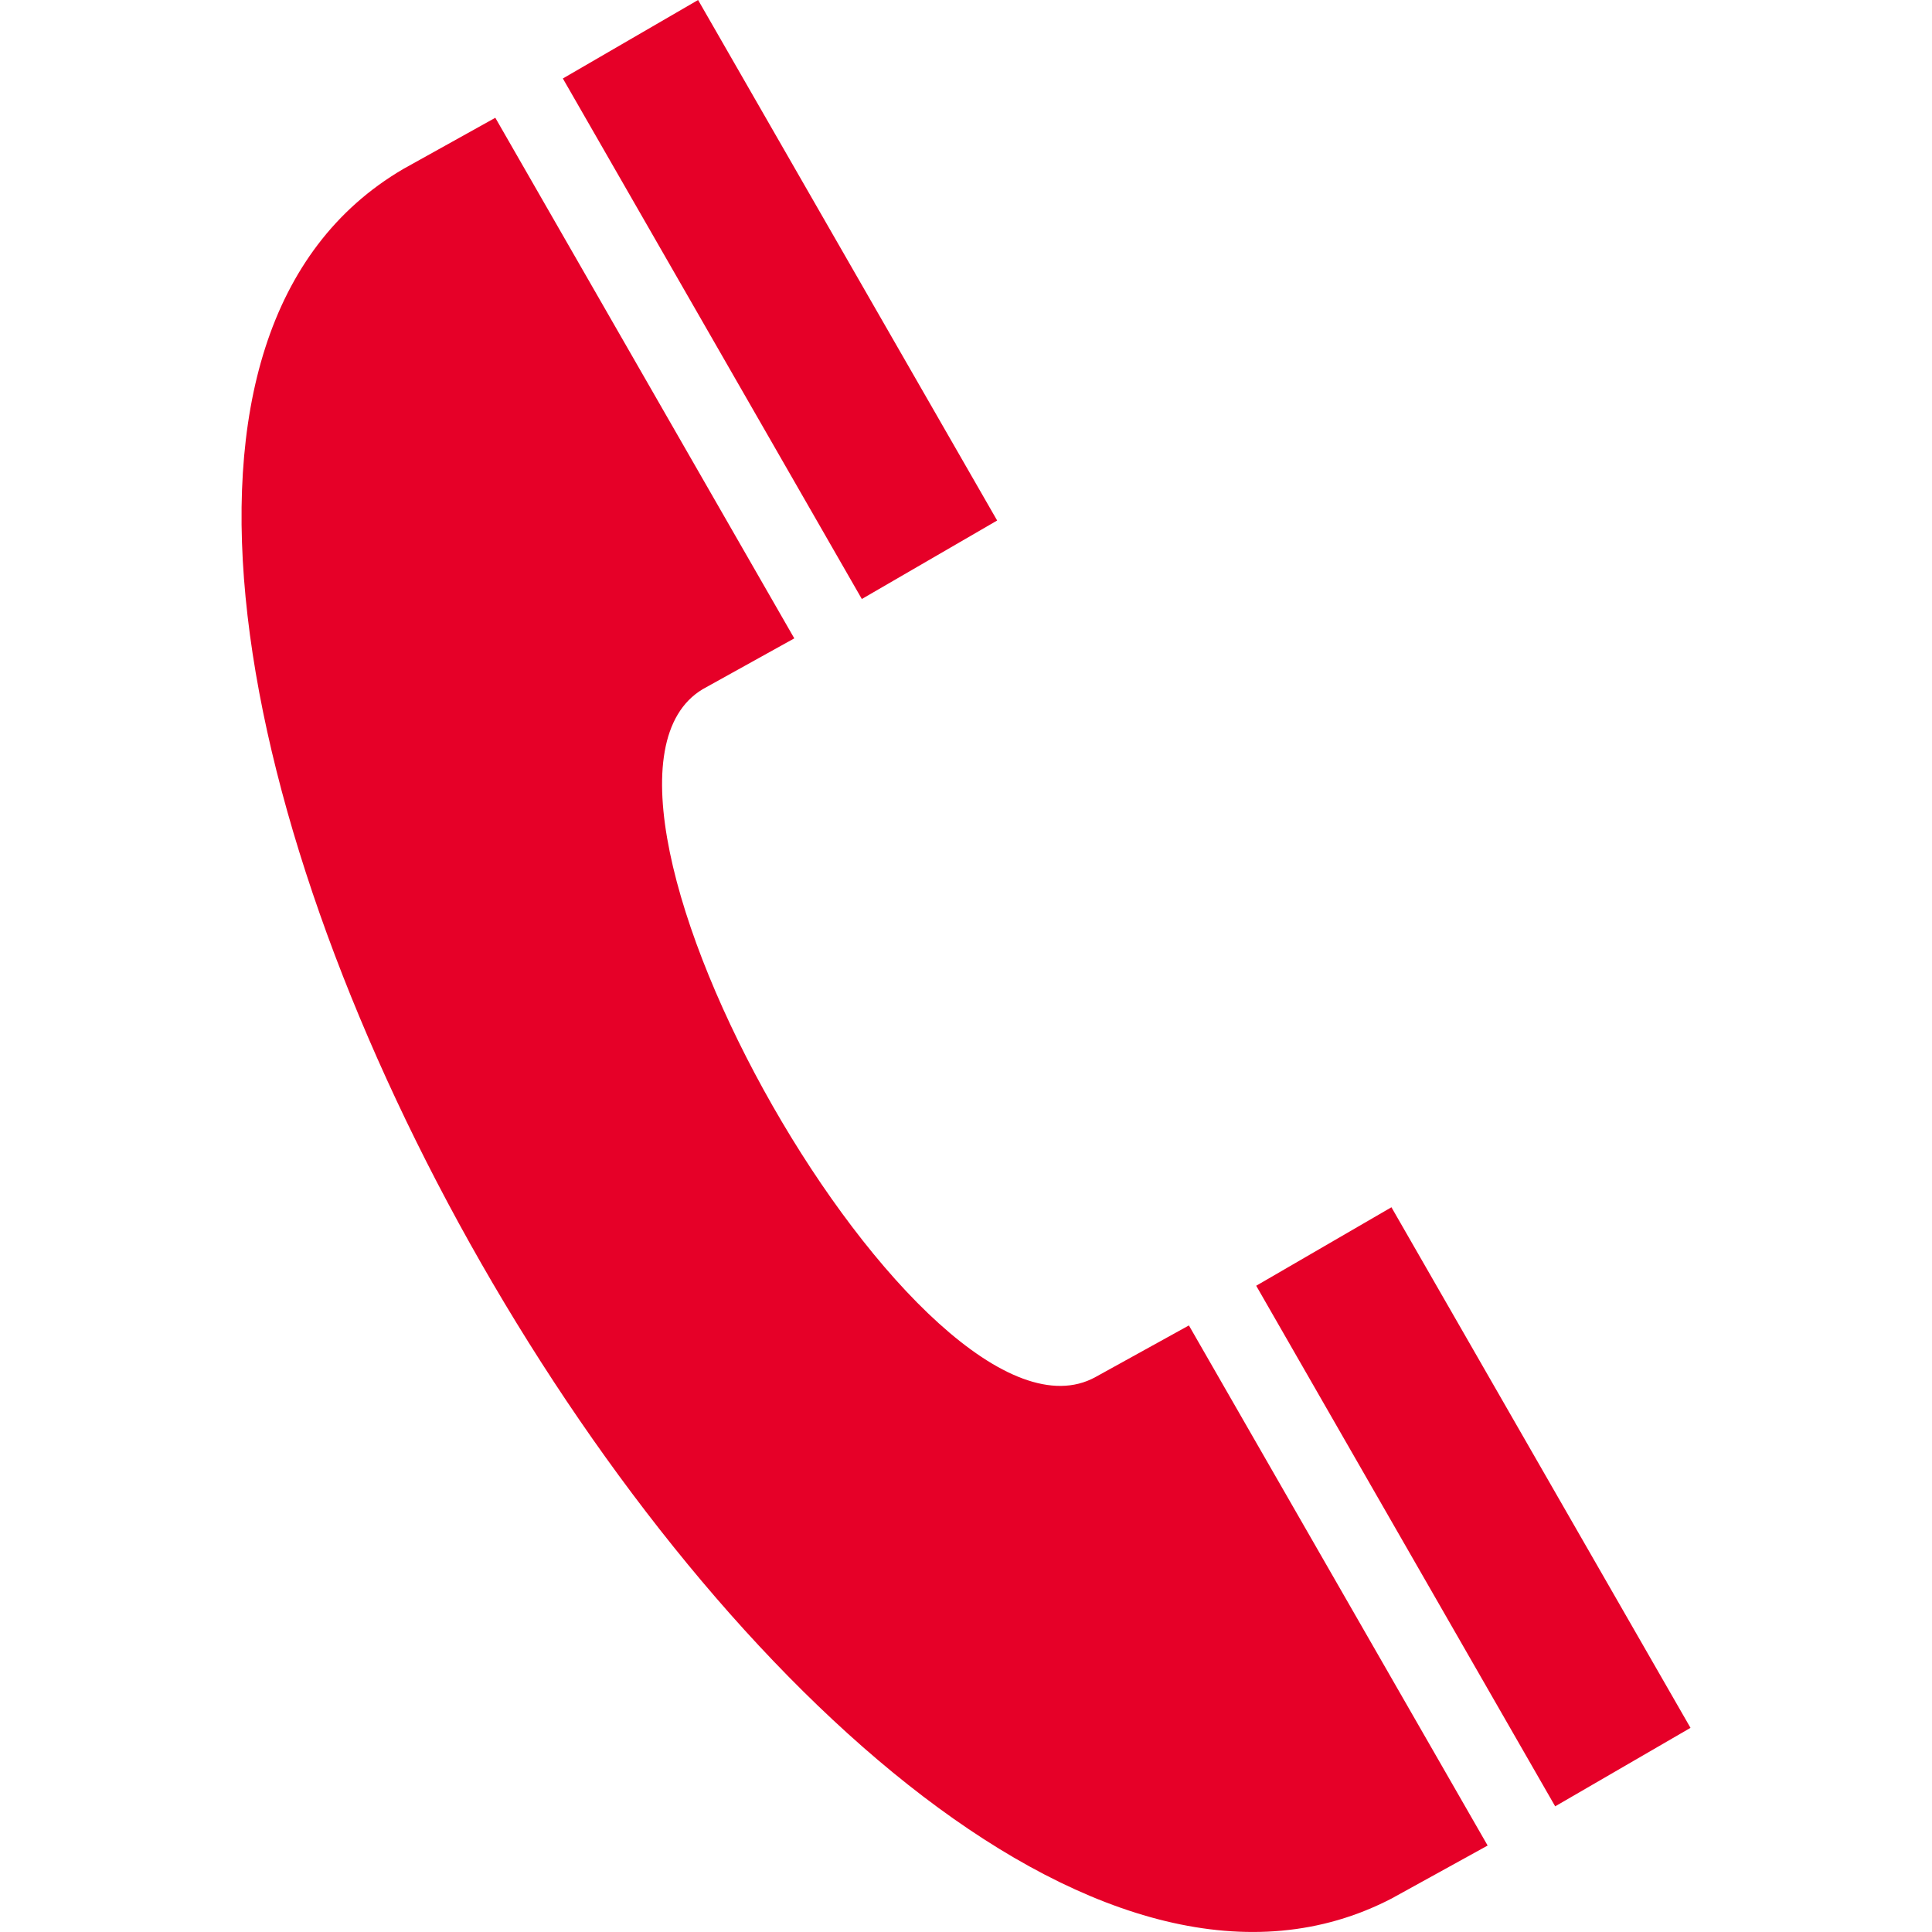
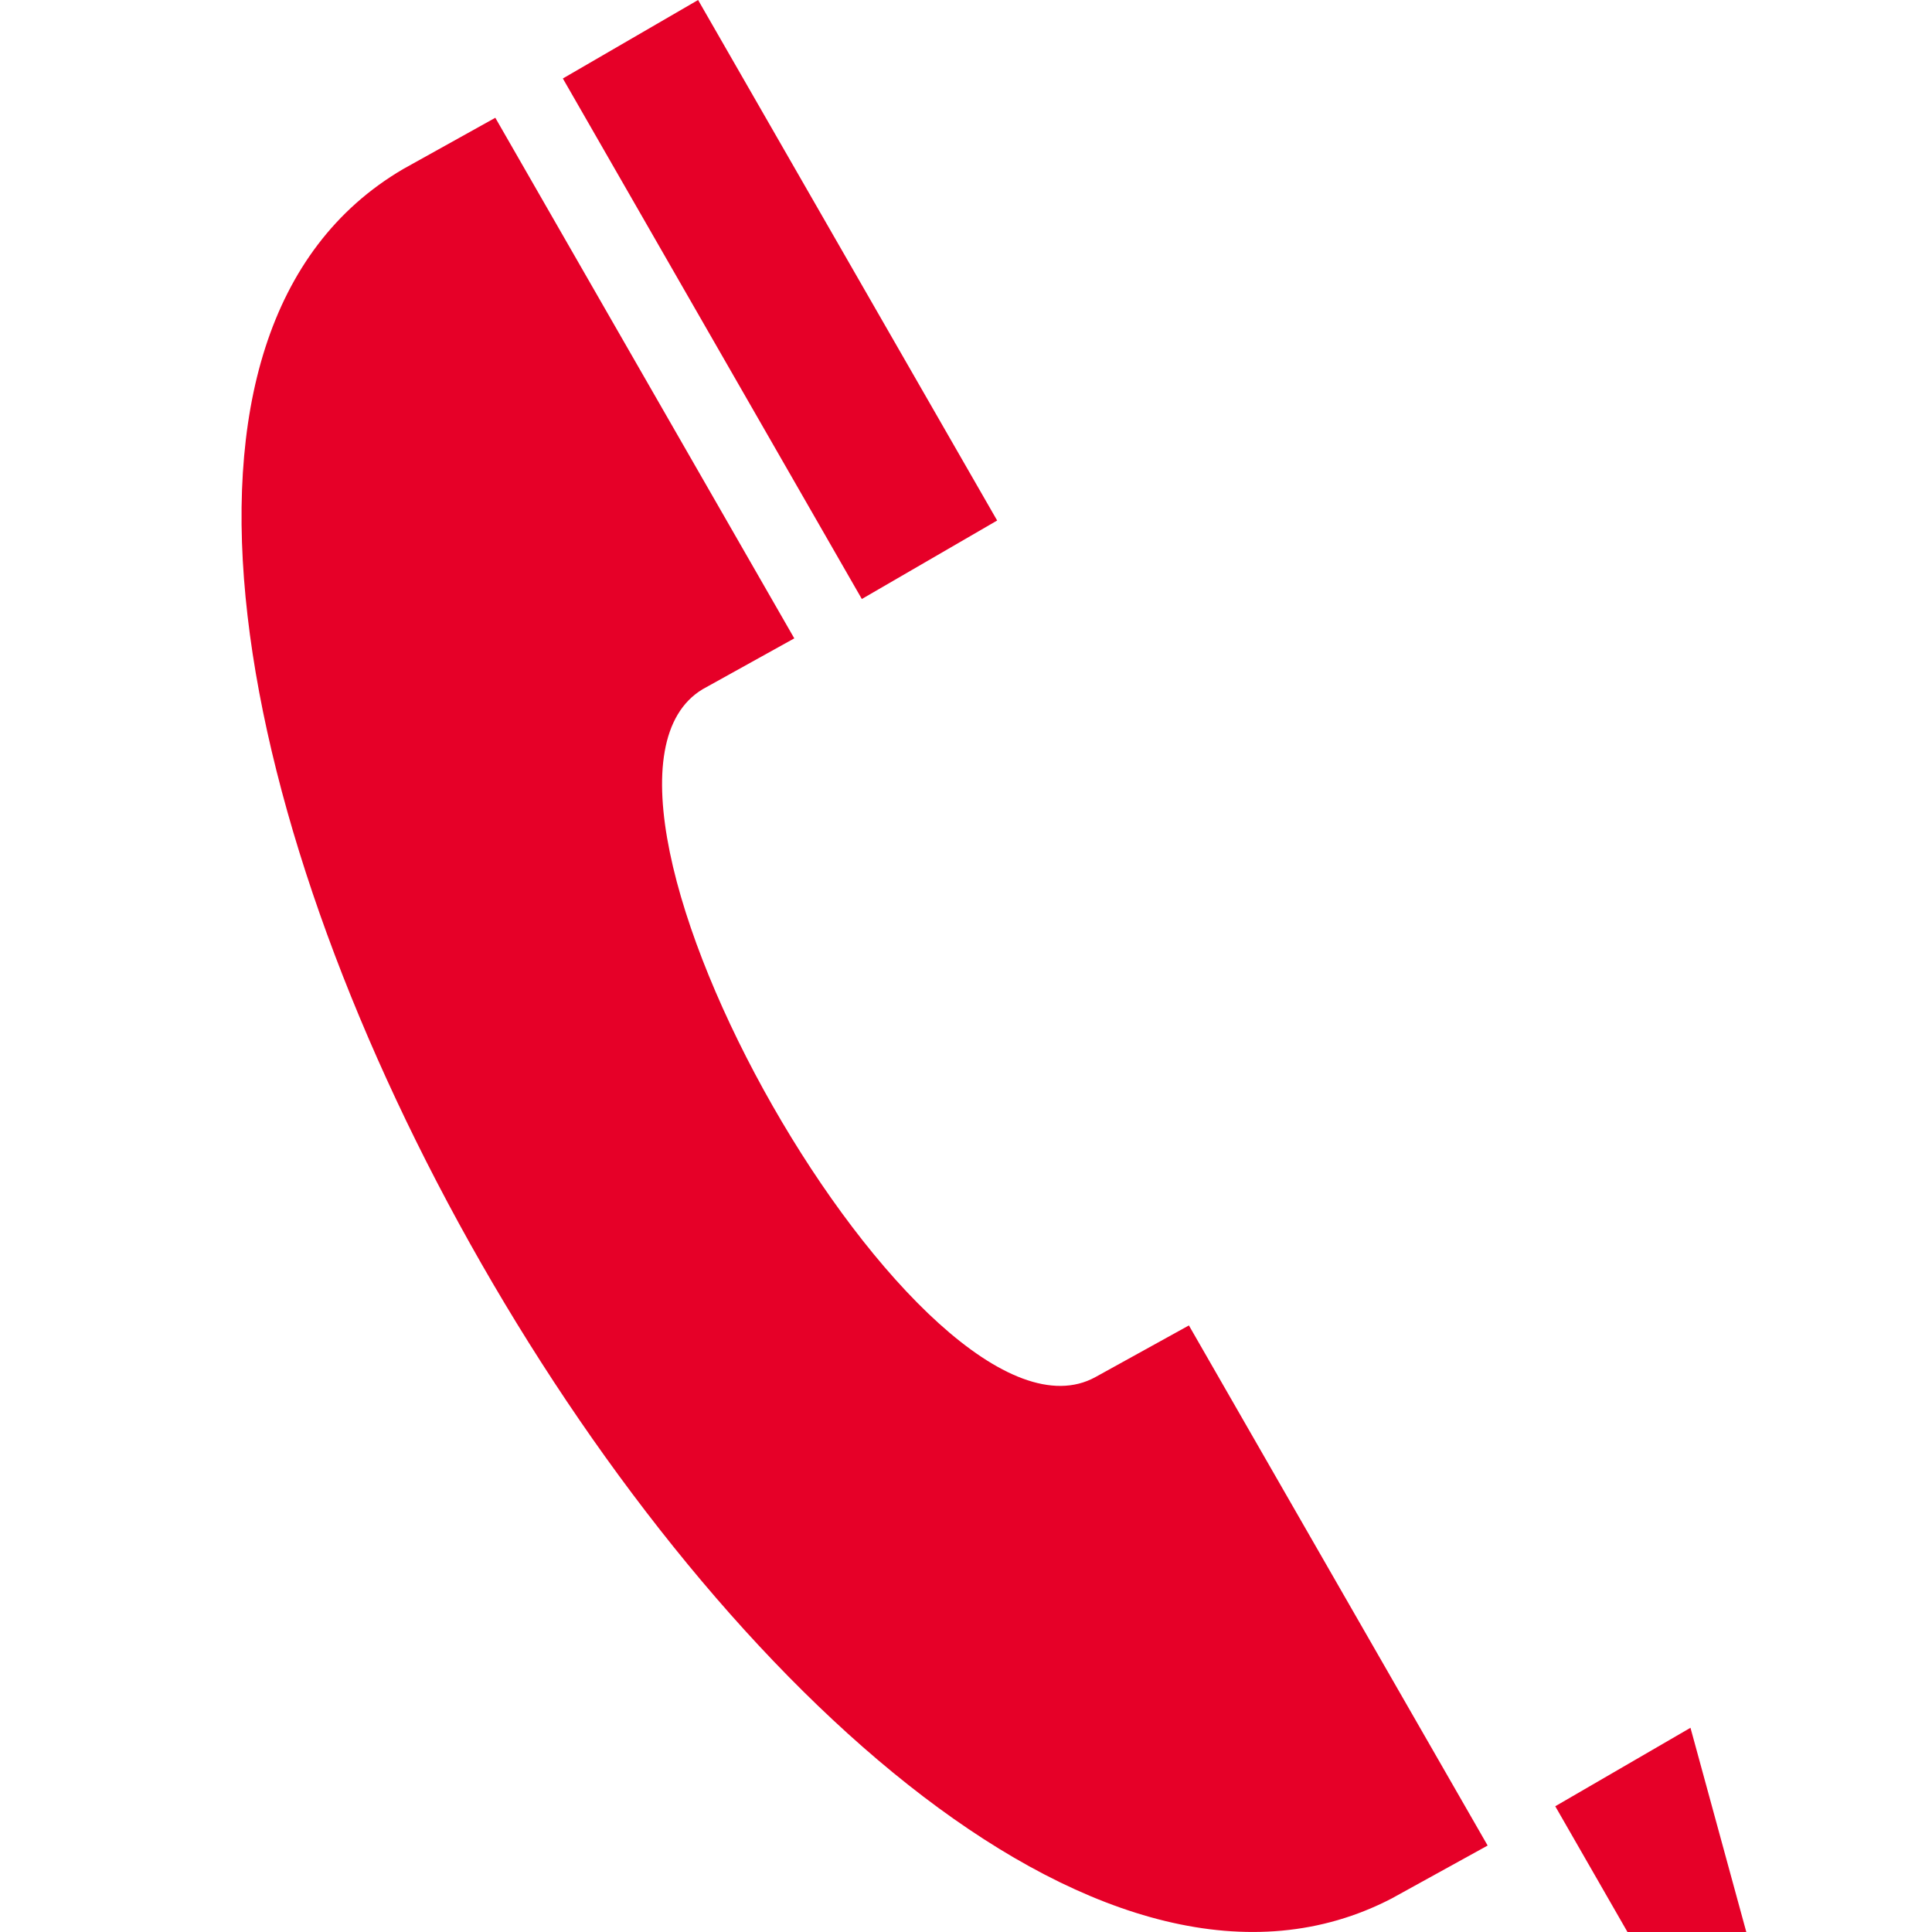
<svg xmlns="http://www.w3.org/2000/svg" width="24" height="24" viewBox="0 0 24 24">
-   <path fill="#E60028" d="m18.48 22.926-1.193.658C10.308 27.205-1.795 6.09 5.008 2.1l1.145-.637L9.867 7.93l-1.139.632c-2.067 1.245 2.76 9.707 4.879 8.545l1.162-.642zM8.672 0l-1.68.975 3.714 6.466 1.681-.975zm8.613 14.997-1.68.975 3.714 6.467L21 21.464z" />
+   <path fill="#E60028" d="m18.48 22.926-1.193.658C10.308 27.205-1.795 6.09 5.008 2.1l1.145-.637L9.867 7.93l-1.139.632c-2.067 1.245 2.76 9.707 4.879 8.545l1.162-.642zM8.672 0l-1.68.975 3.714 6.466 1.681-.975m8.613 14.997-1.68.975 3.714 6.467L21 21.464z" />
</svg>